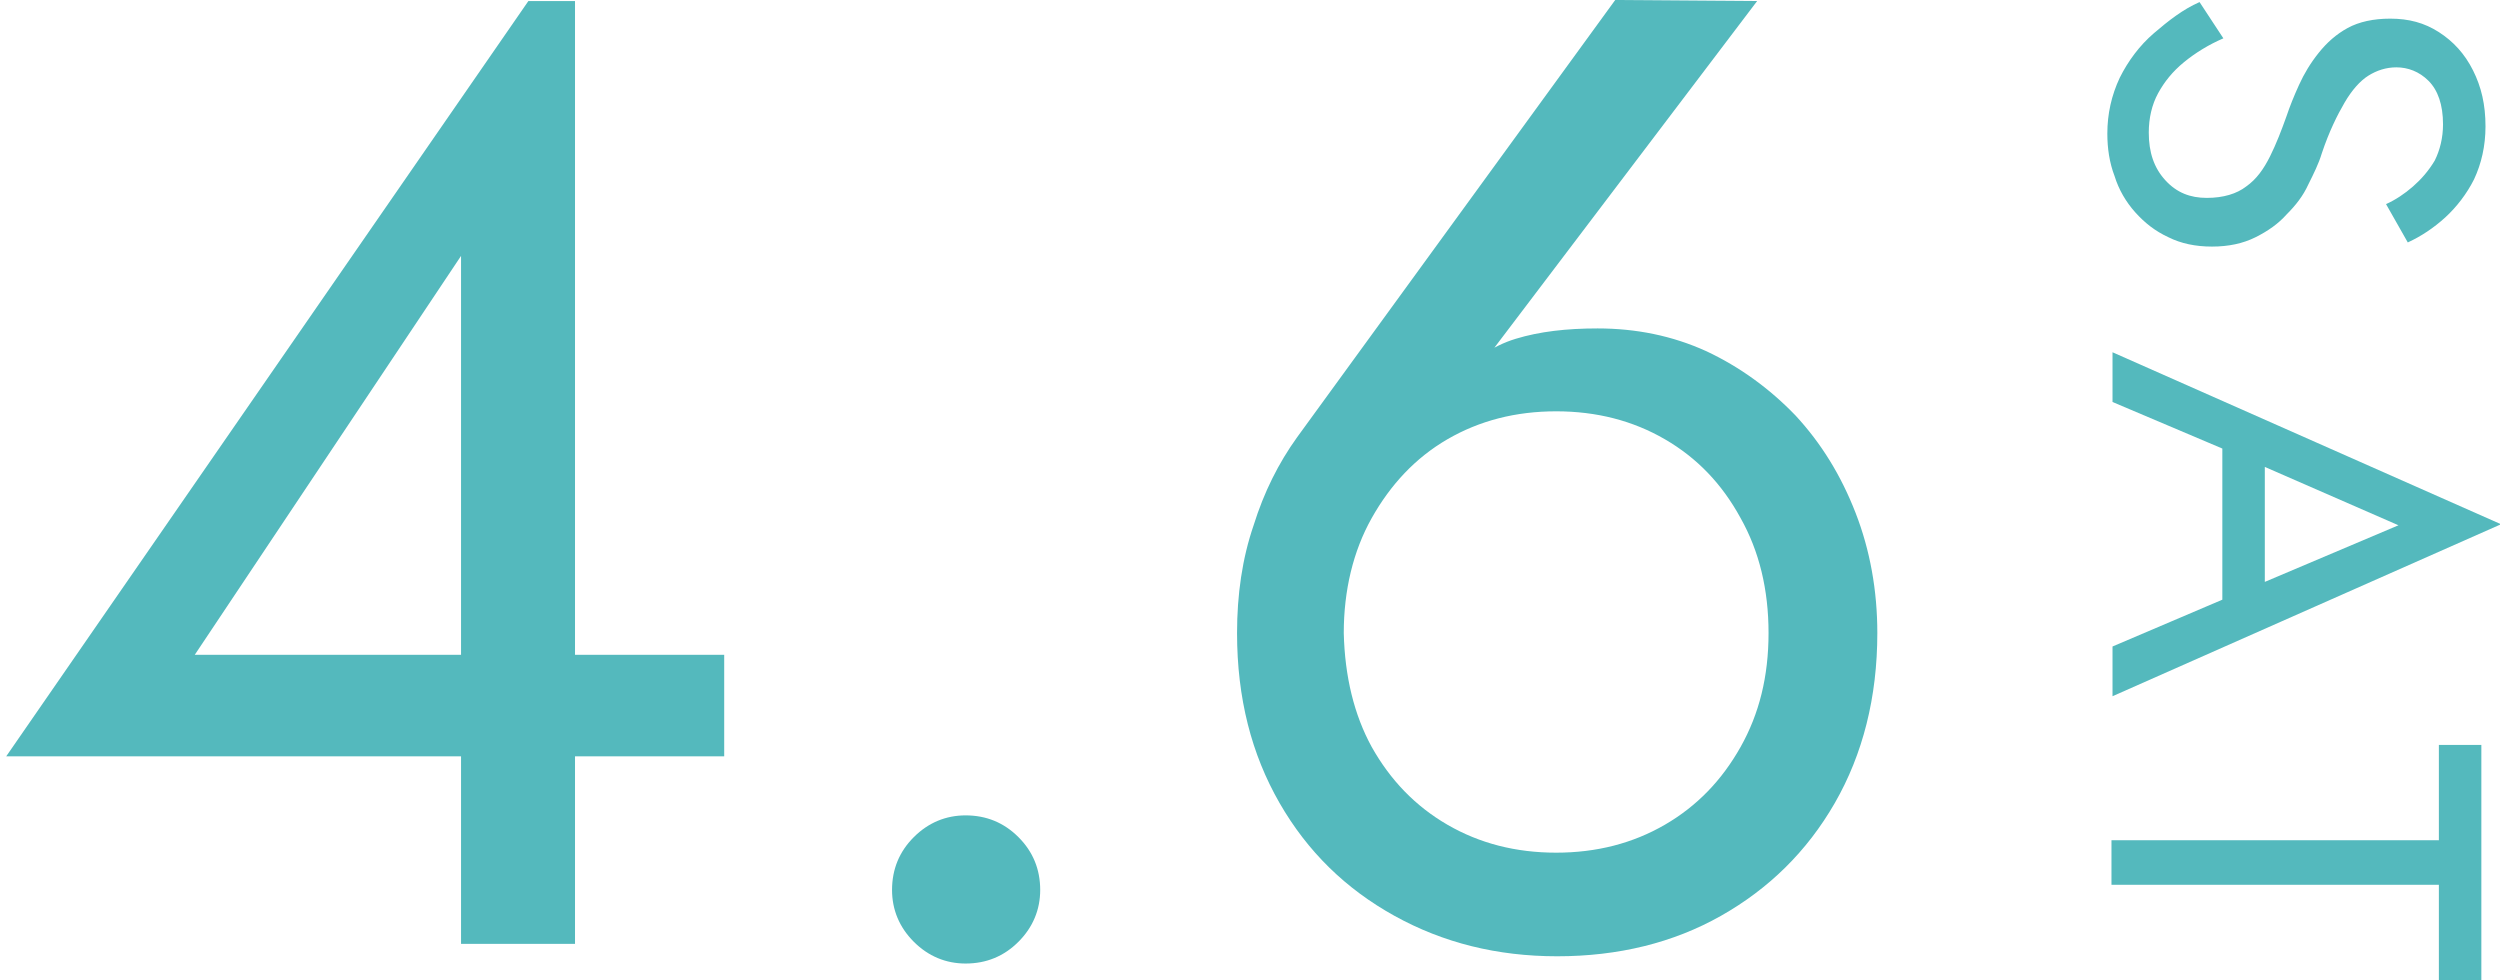
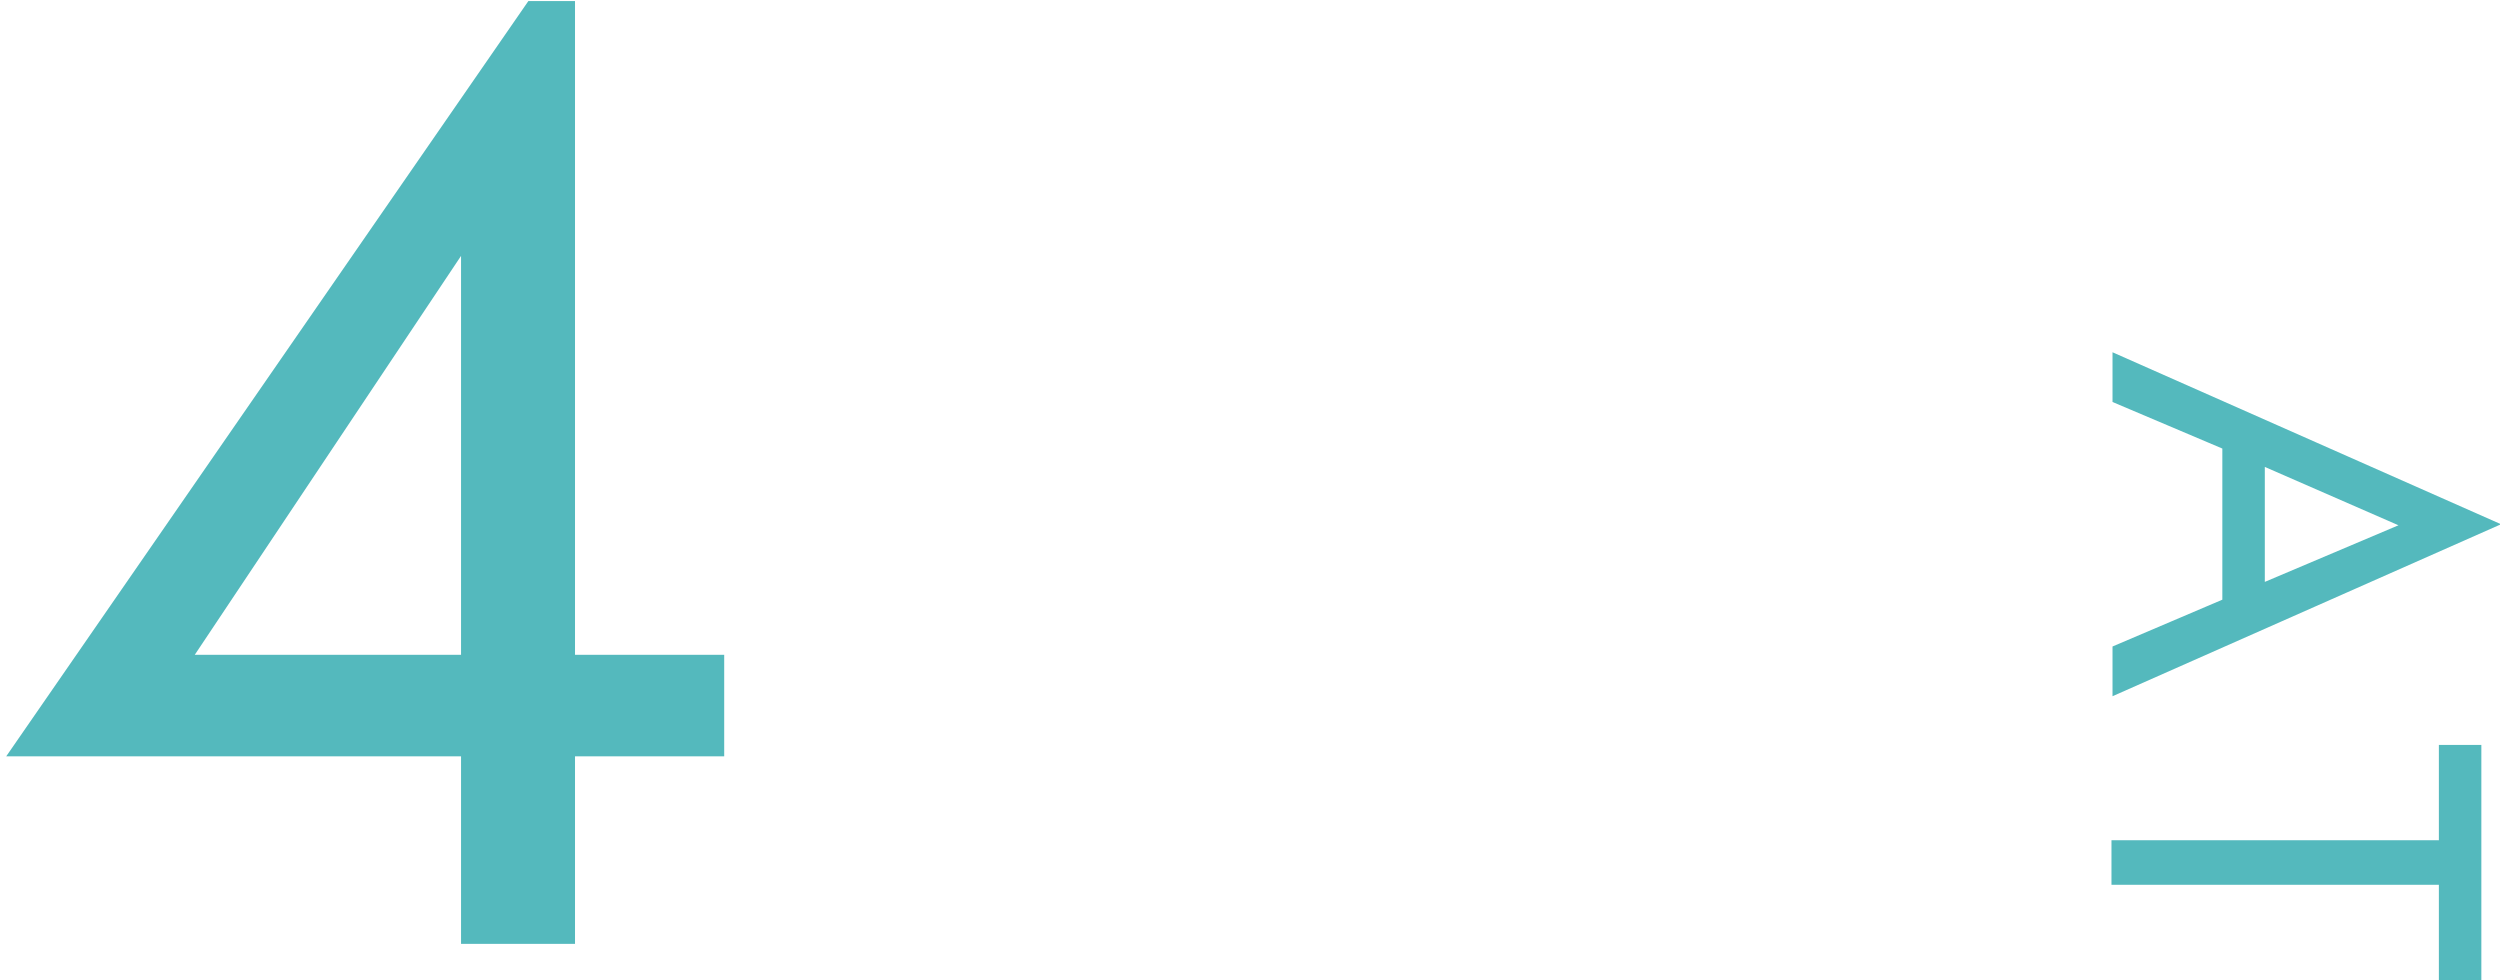
<svg xmlns="http://www.w3.org/2000/svg" version="1.1" id="レイヤー_1" x="0px" y="0px" viewBox="0 0 241.3 94.6" style="enable-background:new 0 0 241.3 94.6;" xml:space="preserve">
  <style type="text/css">
	.st0{enable-background:new    ;}
	.st1{fill:#54B9BD;}
</style>
  <g id="date" transform="translate(-389 -4475)">
    <g class="st0">
      <path class="st1" d="M440,4475.1h4.5v91h-11v-22.9v-1.4v-42.1l-25.7,38.5h30.3h2.2h18.6v9.8h-69.3L440,4475.1z" />
-       <path class="st1" d="M477.2,4555.8c1.4-1.4,3.1-2.1,5-2.1c2,0,3.7,0.7,5.1,2.1s2.1,3.1,2.1,5.1c0,1.9-0.7,3.6-2.1,5    s-3.1,2.1-5.1,2.1c-1.9,0-3.6-0.7-5-2.1s-2.1-3.1-2.1-5C475.1,4558.9,475.8,4557.2,477.2,4555.8z" />
-       <path class="st1" d="M558.6,4475.1l-28.5,37.6l-0.8-0.7c1.7-2.2,3.7-3.6,6-4.3c2.3-0.7,4.9-1,7.9-1c3.7,0,7.2,0.7,10.5,2.2    c3.2,1.5,6.1,3.6,8.6,6.2c2.5,2.7,4.4,5.8,5.8,9.4c1.4,3.6,2.1,7.5,2.1,11.6c0,6.2-1.4,11.7-4.1,16.4c-2.7,4.7-6.4,8.3-11,10.9    s-9.9,3.9-15.8,3.9c-5.8,0-11-1.3-15.7-3.9s-8.4-6.2-11.1-10.9c-2.7-4.7-4.1-10.1-4.1-16.4c0-3.7,0.5-7.2,1.6-10.4    c1-3.2,2.4-6,4.2-8.5l30.7-42.2L558.6,4475.1L558.6,4475.1z M521.4,4547.1c1.8,3.2,4.2,5.7,7.3,7.5s6.6,2.7,10.5,2.7    s7.4-0.9,10.5-2.7c3.1-1.8,5.5-4.3,7.3-7.5s2.7-6.8,2.7-11s-0.9-7.9-2.7-11.1c-1.8-3.3-4.2-5.8-7.3-7.6c-3.1-1.8-6.6-2.7-10.5-2.7    s-7.4,0.9-10.5,2.7c-3.1,1.8-5.5,4.4-7.3,7.6s-2.7,7-2.7,11.1C518.8,4540.3,519.7,4544,521.4,4547.1z" />
    </g>
    <g class="st0">
-       <path class="st1" d="M599.8,4481c-1.1,0.9-1.9,1.9-2.5,3s-0.9,2.4-0.9,3.8c0,1.9,0.5,3.4,1.6,4.6s2.4,1.7,4,1.7s2.9-0.4,3.8-1.1    c1-0.7,1.7-1.7,2.3-2.9c0.6-1.2,1.1-2.5,1.6-3.9c0.3-0.9,0.7-1.9,1.2-3s1.1-2.1,1.9-3.1c0.8-1,1.7-1.8,2.8-2.4s2.5-0.9,4.1-0.9    c1.8,0,3.3,0.4,4.7,1.3s2.5,2.1,3.3,3.7s1.2,3.3,1.2,5.4c0,1.9-0.4,3.6-1.1,5.1c-0.7,1.4-1.7,2.7-2.8,3.7s-2.3,1.8-3.6,2.4    l-2.1-3.7c0.9-0.4,1.8-1,2.6-1.7s1.5-1.5,2.1-2.5c0.5-1,0.8-2.2,0.8-3.5c0-1.9-0.5-3.3-1.4-4.2c-0.9-0.9-2-1.3-3.1-1.3    c-1,0-1.9,0.3-2.7,0.8s-1.6,1.4-2.3,2.6s-1.5,2.8-2.2,4.9c-0.3,1-0.8,2-1.3,3c-0.5,1.1-1.2,2-2.1,2.9c-0.8,0.9-1.8,1.6-3,2.2    s-2.6,0.9-4.2,0.9c-1.6,0-3-0.3-4.2-0.9c-1.3-0.6-2.3-1.4-3.2-2.4s-1.6-2.2-2-3.5c-0.5-1.3-0.7-2.7-0.7-4.1c0-1.9,0.4-3.7,1.2-5.4    c0.8-1.6,1.9-3.1,3.3-4.3c1.4-1.2,2.8-2.3,4.4-3l2.3,3.5C602.2,4479.3,600.9,4480.1,599.8,4481z" />
      <path class="st1" d="M606.3,4519.5l-0.9-0.4l-12.5-5.3v-4.8l37.5,16.6l-37.5,16.6v-4.8l12.2-5.2l1-0.4l14.4-6.1L606.3,4519.5z     M607.6,4517.7v15.8l-4.1,1.5v-18.9L607.6,4517.7z" />
      <path class="st1" d="M628.5,4546.9v22.7h-4.1v-9.2h-31.6v-4.3h31.6v-9.2H628.5z" />
    </g>
  </g>
</svg>